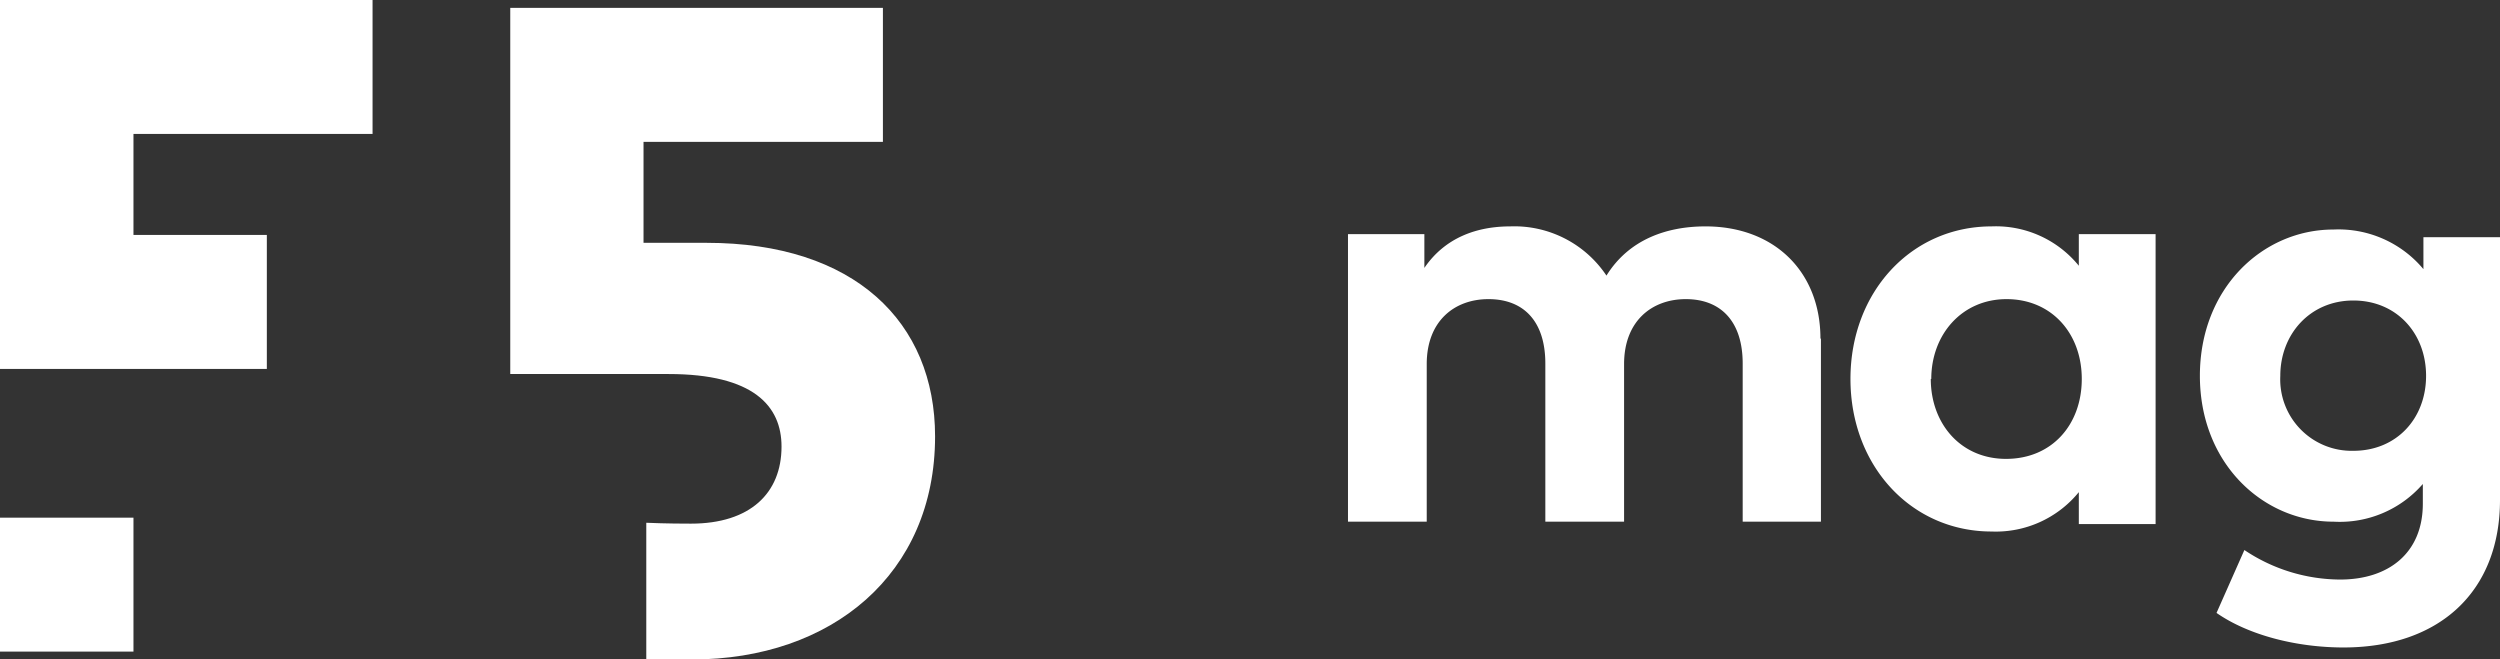
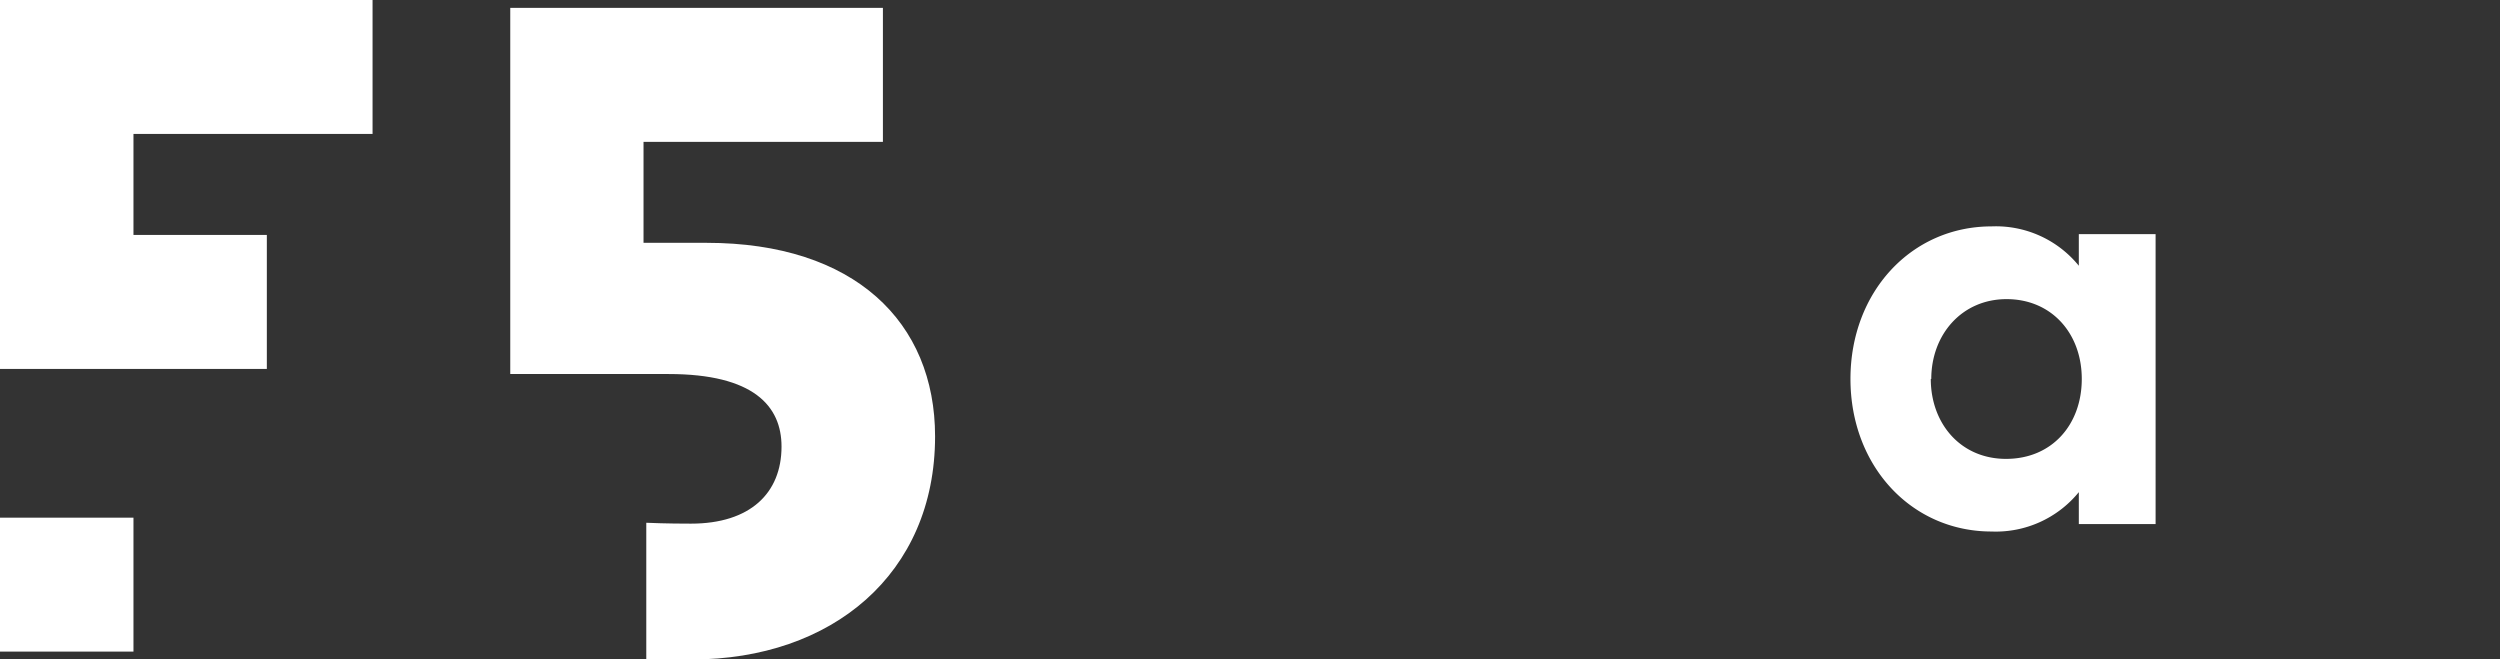
<svg xmlns="http://www.w3.org/2000/svg" id="b3a368b8-5c45-4491-acc5-f553ea2d98e6" data-name="Vrstva 1" viewBox="0 0 253.99 67">
  <rect x="0" y="0" width="253.99" height="67" fill="#333333" stroke="none" />
  <g id="e49c11e5-be44-4933-b005-8b34cd7f8401" data-name="RedMedia">
    <g id="acef00e5-4202-4799-bbab-1dc06cfd719d" data-name="Homepage-UI">
      <g id="fdfd222a-e9ba-4bb4-9dd3-b68e6f541dd5" data-name="Stacked-Group-3">
        <g id="bee3a3ad-578f-43a4-8b9c-273e75455568" data-name="Group-17">
          <g id="ab54a422-34bc-4578-80cf-8e667c9c4b6e" data-name="Group-10">
            <g id="f74eab28-0a3a-4ee2-bb2c-83079b0af5f4" data-name="F5-ma">
              <g id="b3e5938a-d13e-42eb-b781-72763accbd53" data-name="Group-21">
-                 <path id="ff275105-8f1a-40a4-a871-ce88d16321ef" data-name="Fill-1" d="M185.5,34.4V53h-7.95V36.93c0-4.22-2.17-6.54-5.78-6.54-3.42,0-6.27,2.2-6.27,6.6V53h-8V36.93c0-4.22-2.14-6.54-5.78-6.54-3.43,0-6.27,2.2-6.27,6.6V53h-8V23.79h7.76v3.43c2.11-3.1,5.36-4.22,8.72-4.22a11.26,11.26,0,0,1,9.78,5c2.3-3.71,6.18-5,10.06-5,7,0,11.68,4.61,11.68,11.4" transform="translate(-0.5)" fill="#ffffff" fill-rule="evenodd" />
                <path id="e55659e2-2f1f-401d-8d0a-f6287d16dddc" data-name="Fill-3" d="M196.66,38.5c0,4.5,3,8.12,7.65,8.12S212,43.15,212,38.5s-3.09-8.11-7.64-8.11-7.65,3.61-7.65,8.11ZM219.5,53.24h-7.8V50a10.88,10.88,0,0,1-8.86,4c-8.16,0-14.34-6.66-14.34-15.5S194.68,23,202.84,23a10.86,10.86,0,0,1,8.86,4V23.79h7.8Z" transform="translate(-0.5)" fill="#ffffff" fill-rule="evenodd" />
-                 <path id="b975ec9f-cbe5-49c6-8b8c-f2235598212b" data-name="Fill-5" d="M232.17,38.18a7.26,7.26,0,0,0,7.42,7.62c4.41,0,7.39-3.3,7.39-7.62s-3-7.65-7.39-7.65-7.42,3.42-7.42,7.65m14.54-10.84V24.1h7.78V50.78c0,9.34-6.17,15-15.9,15-4.66,0-9.58-1.2-12.9-3.51l2.83-6.39a17.58,17.58,0,0,0,9.73,3c4.93,0,8.4-2.7,8.4-7.71v-2A11.17,11.17,0,0,1,237.58,53C230.41,53,224,47.09,224,38.18s6.39-14.86,13.56-14.86a11.24,11.24,0,0,1,9.13,4" transform="translate(-0.5)" fill="#ffffff" fill-rule="evenodd" />
                <path id="e4807f04-e28c-4025-ad60-4989ffe07785" data-name="Fill-8" d="M.5,37.48H27.61V23.87H14.06V13.61H38.35V0H.5ZM.5,66.2H14.06V52.59H.5ZM72.28,24.67h-6.4l0-10.26H90.2V.8H52.34V38H68.43c8.64,0,11.47,3.26,11.47,7.37,0,4.71-3.16,7.83-9.2,7.83-.52,0-2.51,0-4.54-.09V67l4.64,0C85,67,95.5,58.33,95.5,44.34c0-11.61-8.17-19.67-23.22-19.67Z" transform="translate(-0.5)" fill="#ffffff" fill-rule="evenodd" />
              </g>
            </g>
          </g>
        </g>
      </g>
    </g>
  </g>
</svg>